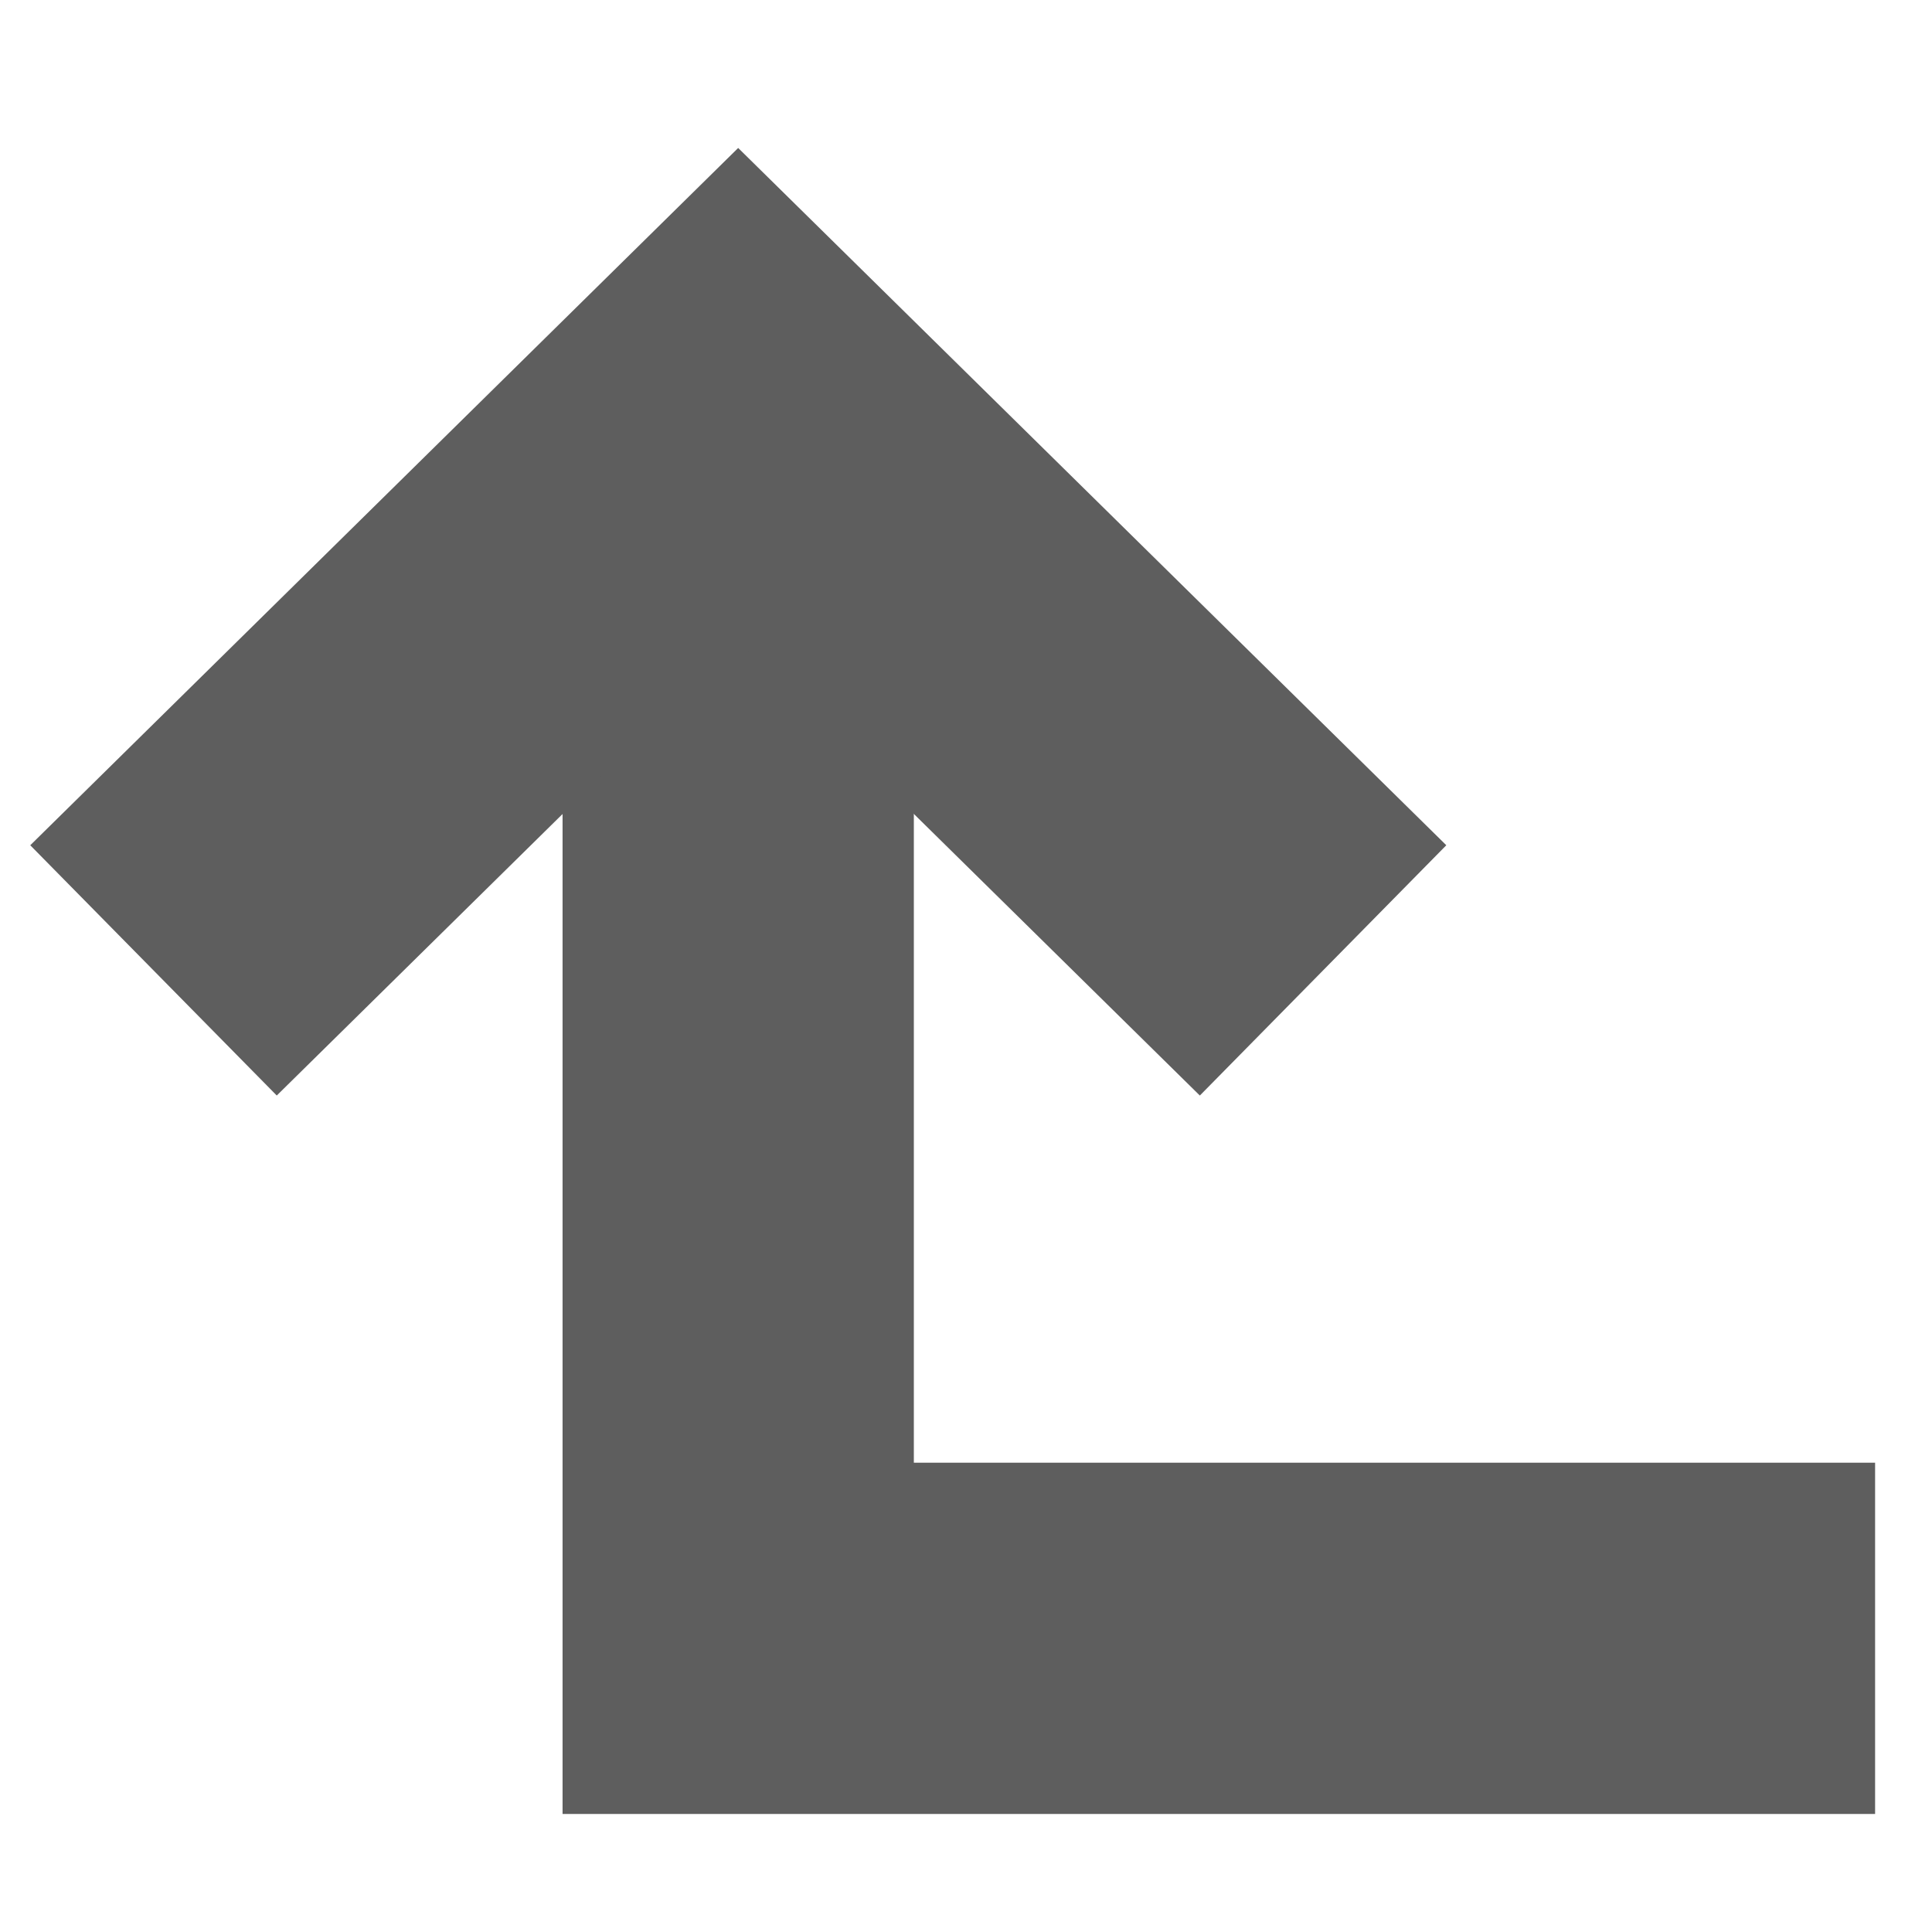
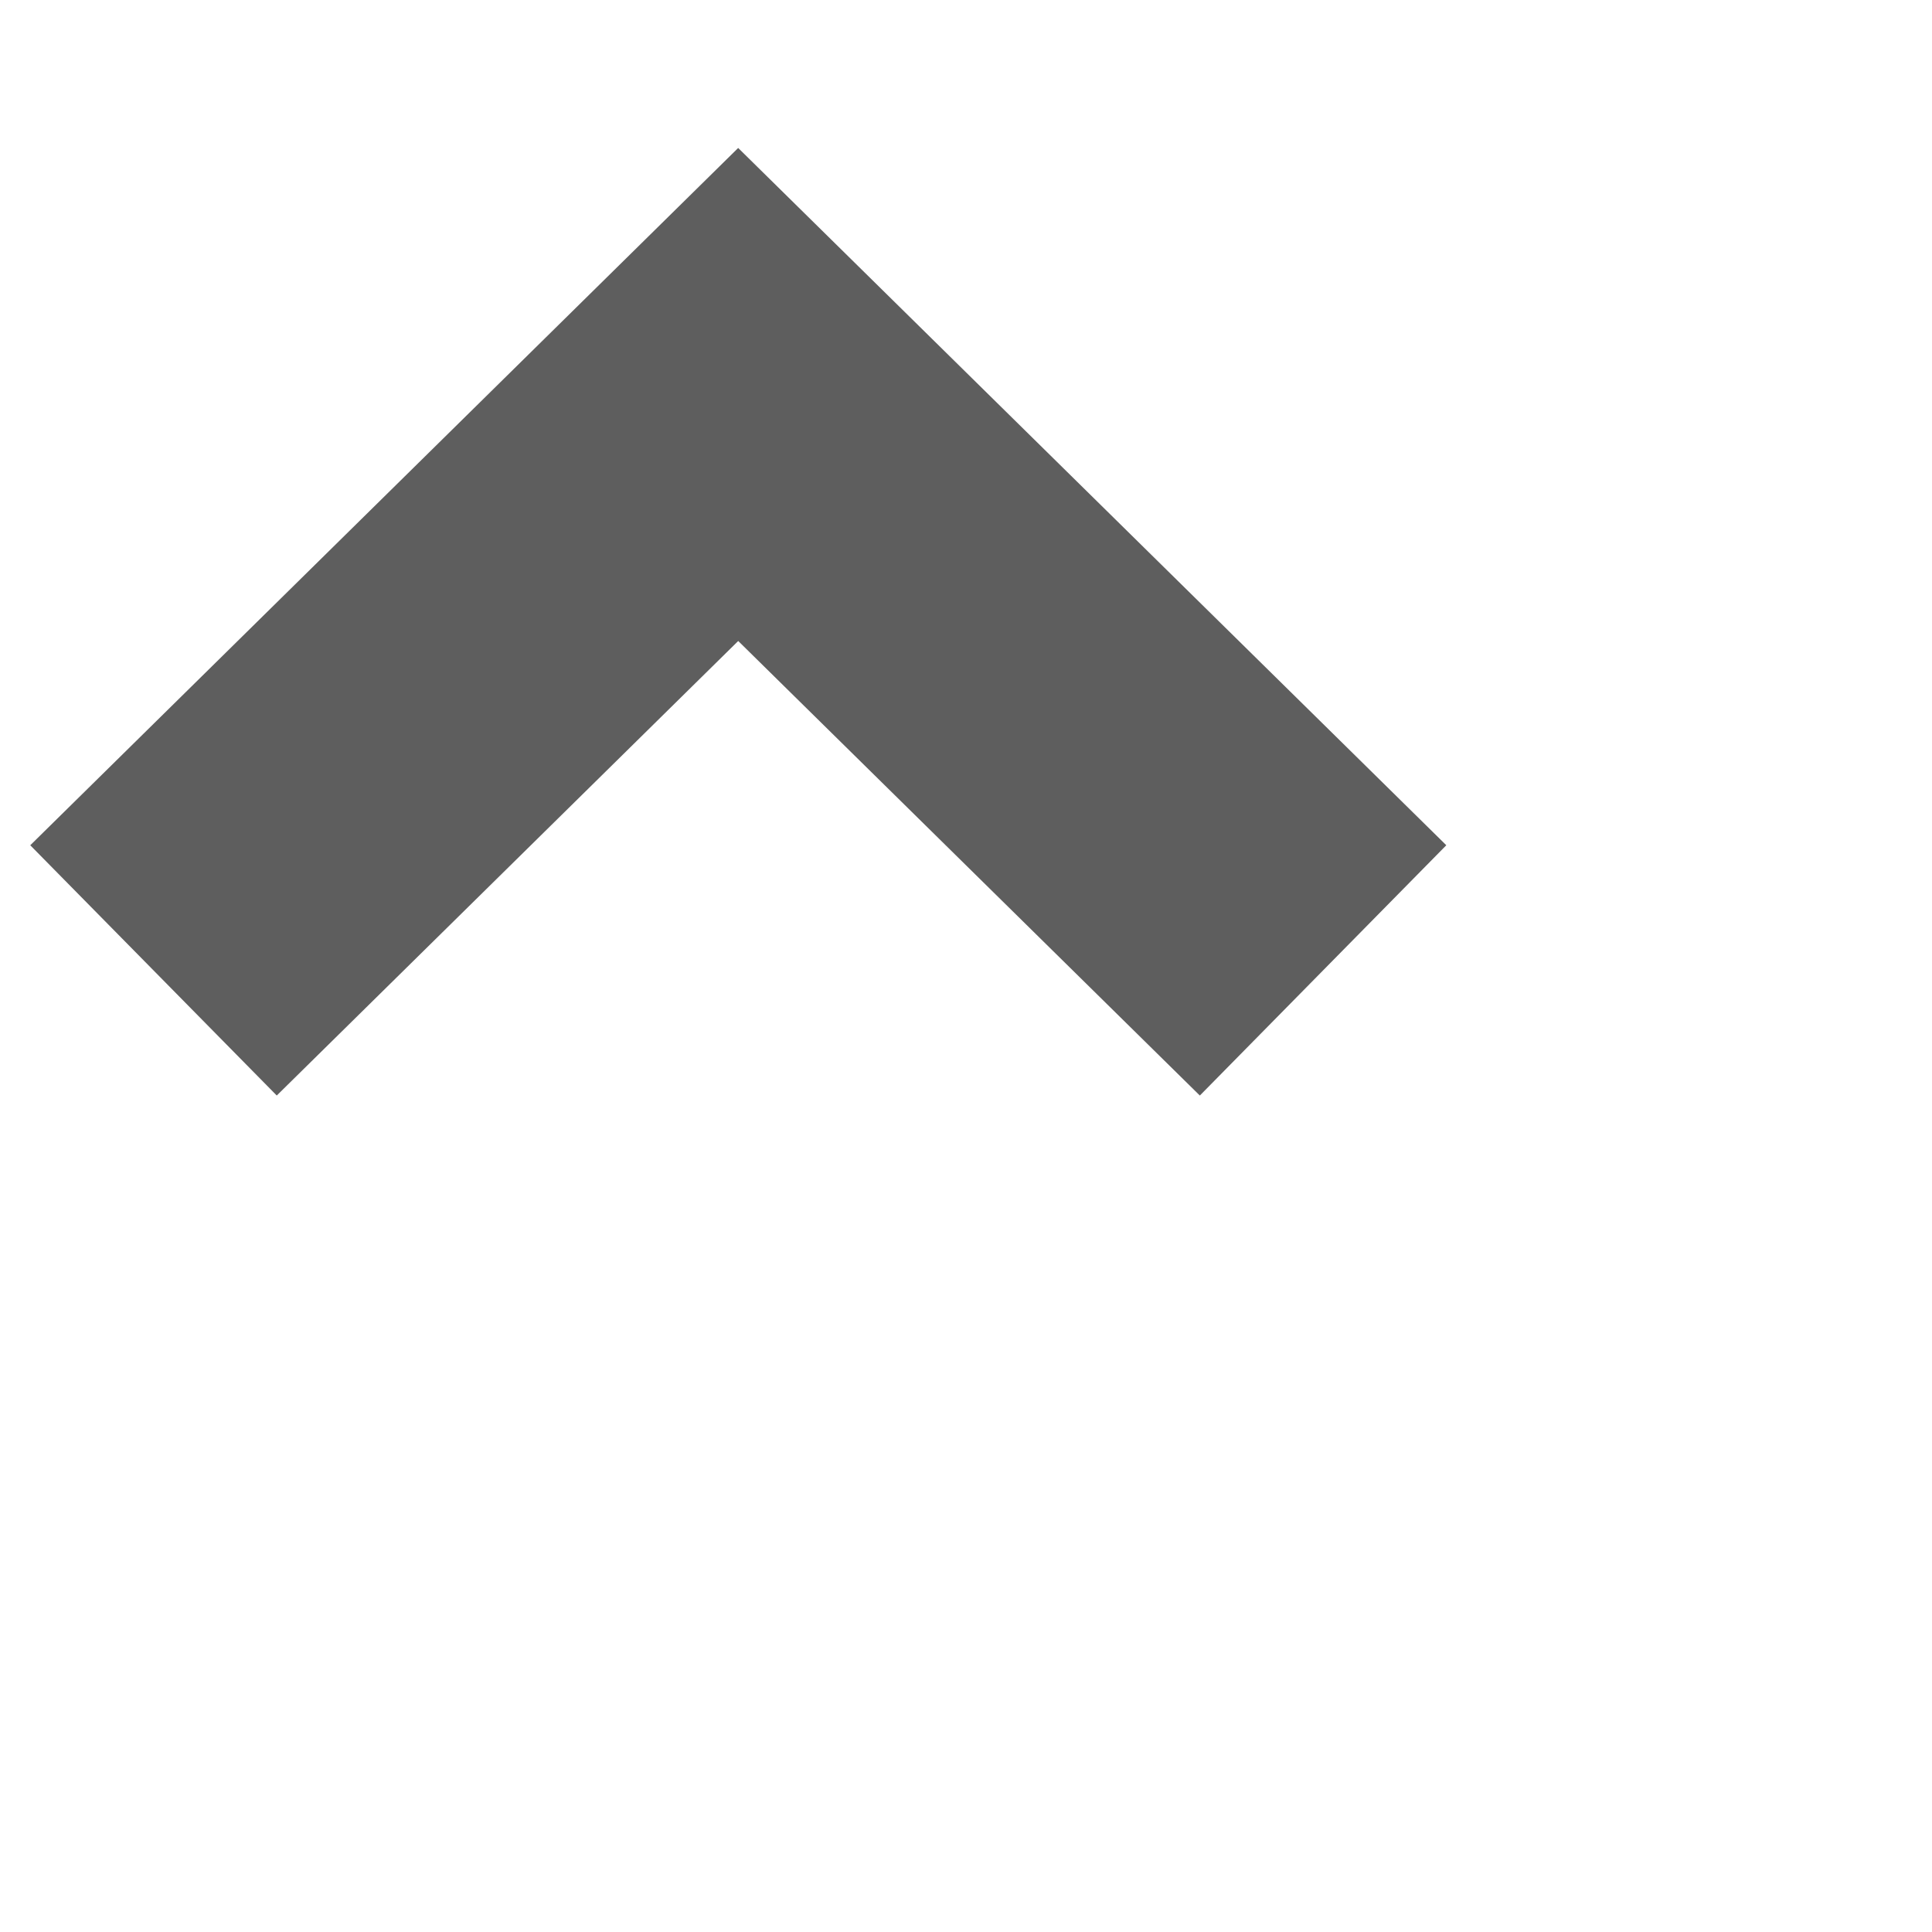
<svg xmlns="http://www.w3.org/2000/svg" width="11px" height="11px" viewBox="0 0 11 11" version="1.1">
  <title>icon/nav-return/gray</title>
  <desc>Created with Sketch.</desc>
  <g id="Symbols" stroke="none" stroke-width="1" fill="none" fill-rule="evenodd">
    <g id="navigation/utility/up-to-level" transform="translate(-1, -4)" stroke="#5E5E5E" stroke-width="2">
      <g id="icon/nav-return/gray" transform="translate(1, 4.607)">
-         <polyline id="Line-Copy" stroke-linecap="square" points="4.203 2.494 4.203 8.721 9.676 8.721" />
        <polyline id="Path-Copy-6" transform="translate(4.203, 3.279) rotate(-90) translate(-4.203, -3.279) " points="2.564 -0.05 5.843 3.279 2.564 6.609" />
      </g>
    </g>
  </g>
</svg>